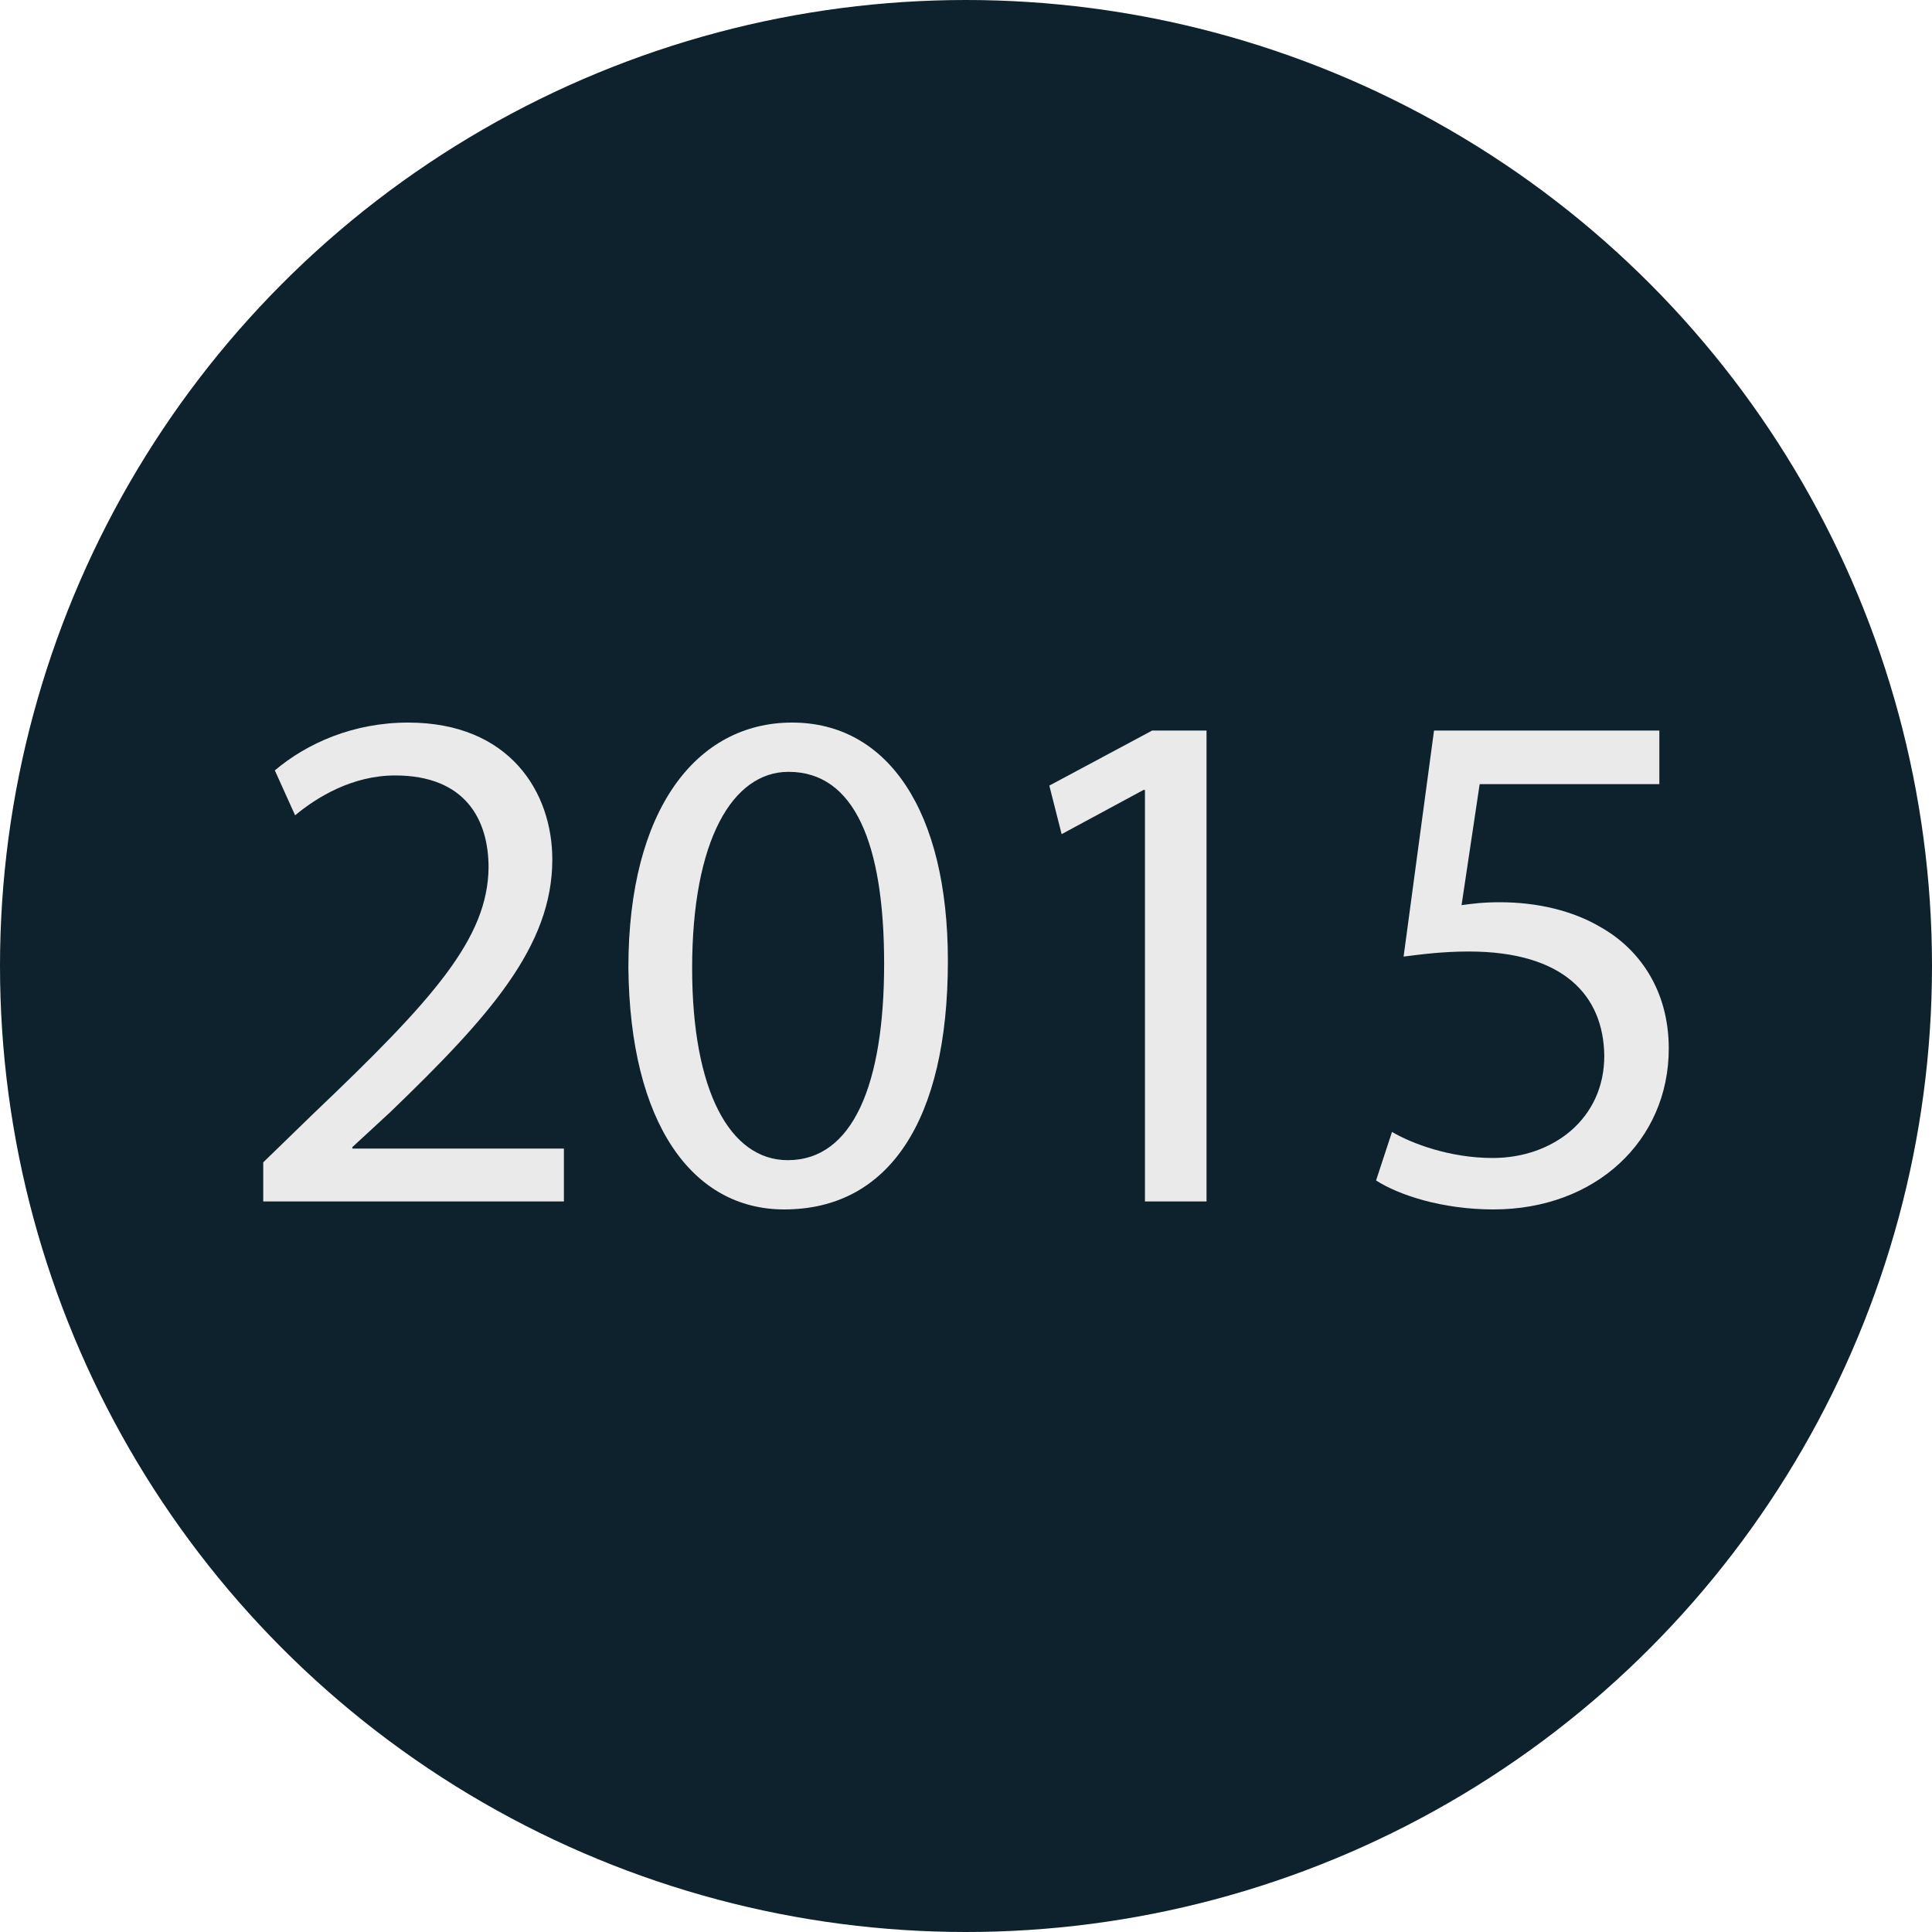
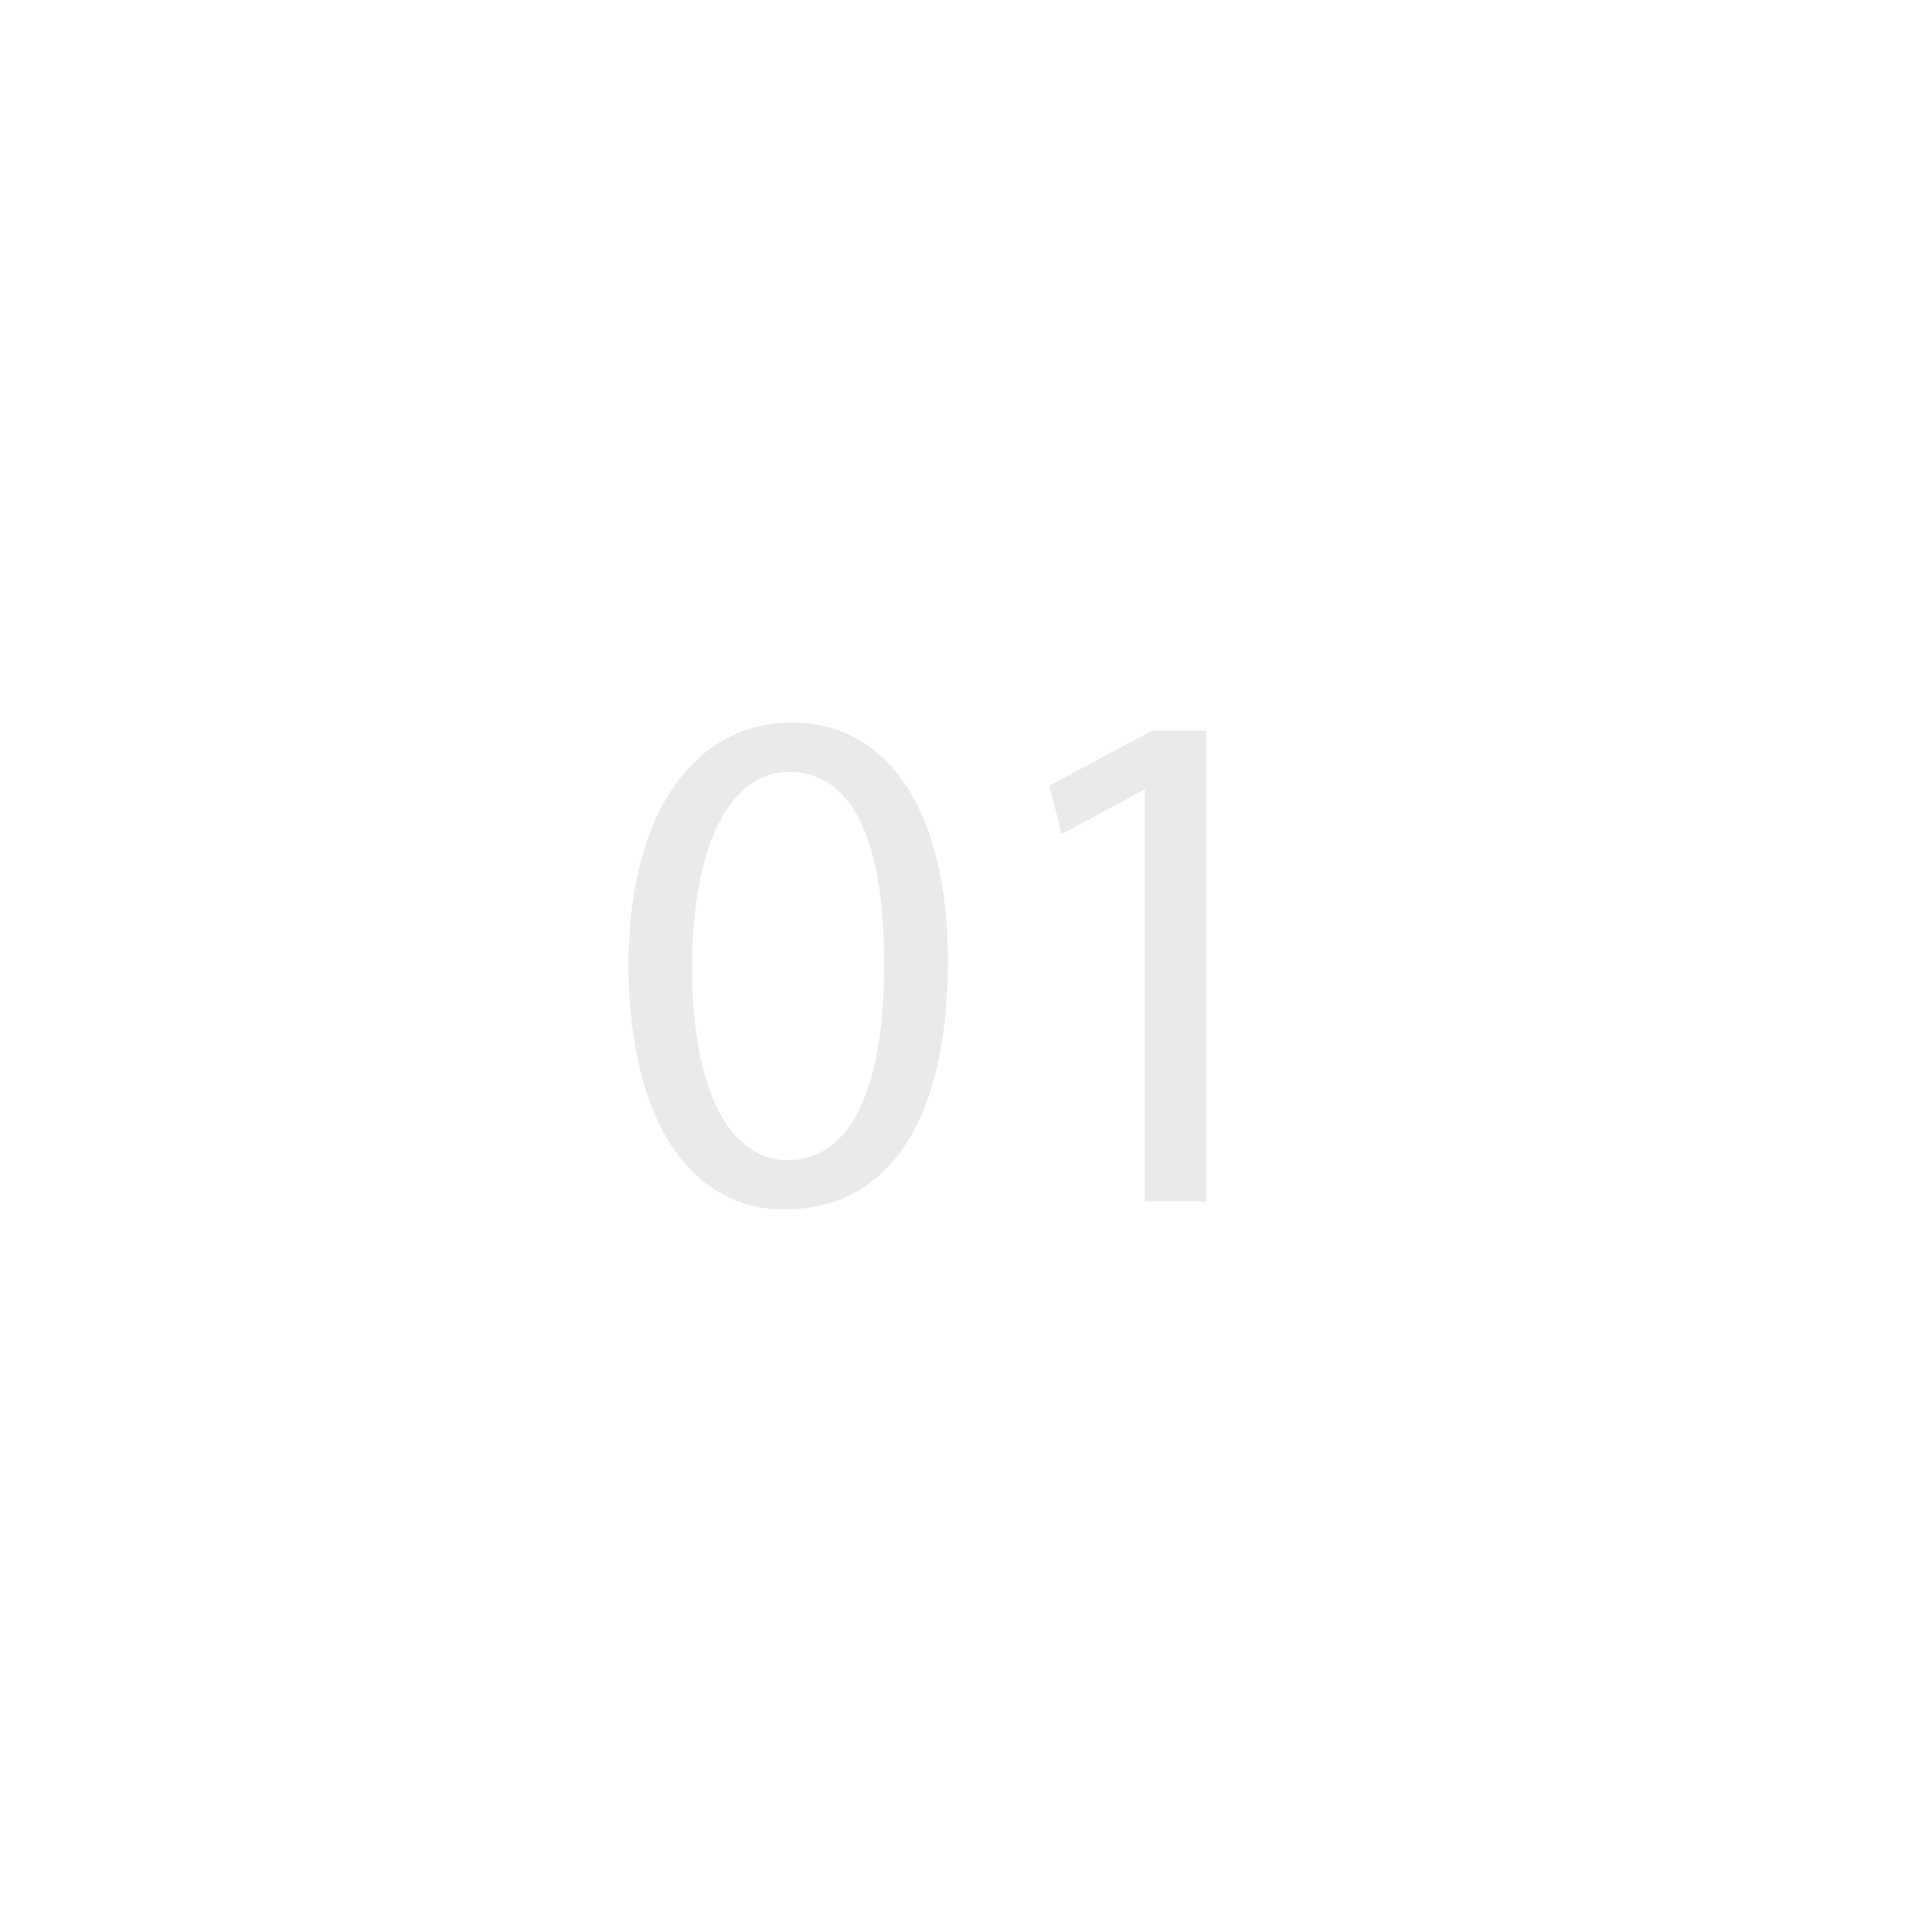
<svg xmlns="http://www.w3.org/2000/svg" id="Layer_1" version="1.1" viewBox="0 0 80 80">
  <defs>
    <style>
      .st0 {
        fill: #eaeaea;
      }

      .st1 {
        fill: #0d222c;
      }
    </style>
  </defs>
-   <circle class="st1" cx="40" cy="40" r="40" />
  <g>
-     <path class="st0" d="M10.9,49.75v-1.62l2.07-2.01c4.98-4.74,7.23-7.26,7.26-10.2,0-1.98-.96-3.81-3.87-3.81-1.77,0-3.24.9-4.14,1.65l-.84-1.86c1.35-1.14,3.27-1.98,5.52-1.98,4.2,0,5.97,2.88,5.97,5.67,0,3.6-2.61,6.51-6.72,10.47l-1.56,1.44v.06h8.76v2.19h-12.45Z" />
    <path class="st0" d="M39.25,39.79c0,6.63-2.46,10.29-6.78,10.29-3.81,0-6.39-3.57-6.45-10.02,0-6.54,2.82-10.14,6.78-10.14s6.45,3.66,6.45,9.87ZM28.66,40.09c0,5.07,1.56,7.95,3.96,7.95,2.7,0,3.99-3.15,3.99-8.13s-1.23-7.95-3.96-7.95c-2.31,0-3.99,2.82-3.99,8.13Z" />
    <path class="st0" d="M47.41,32.71h-.06l-3.39,1.83-.51-2.01,4.26-2.28h2.25v19.5h-2.55v-17.04Z" />
-     <path class="st0" d="M68.71,32.47h-7.44l-.75,5.01c.45-.06.87-.12,1.59-.12,1.5,0,3,.33,4.2,1.05,1.53.87,2.79,2.55,2.79,5.01,0,3.81-3.03,6.66-7.26,6.66-2.13,0-3.93-.6-4.86-1.2l.66-2.01c.81.48,2.4,1.08,4.17,1.08,2.49,0,4.62-1.62,4.62-4.23-.03-2.52-1.71-4.32-5.61-4.32-1.11,0-1.98.12-2.7.21l1.26-9.36h9.33v2.22Z" />
  </g>
</svg>